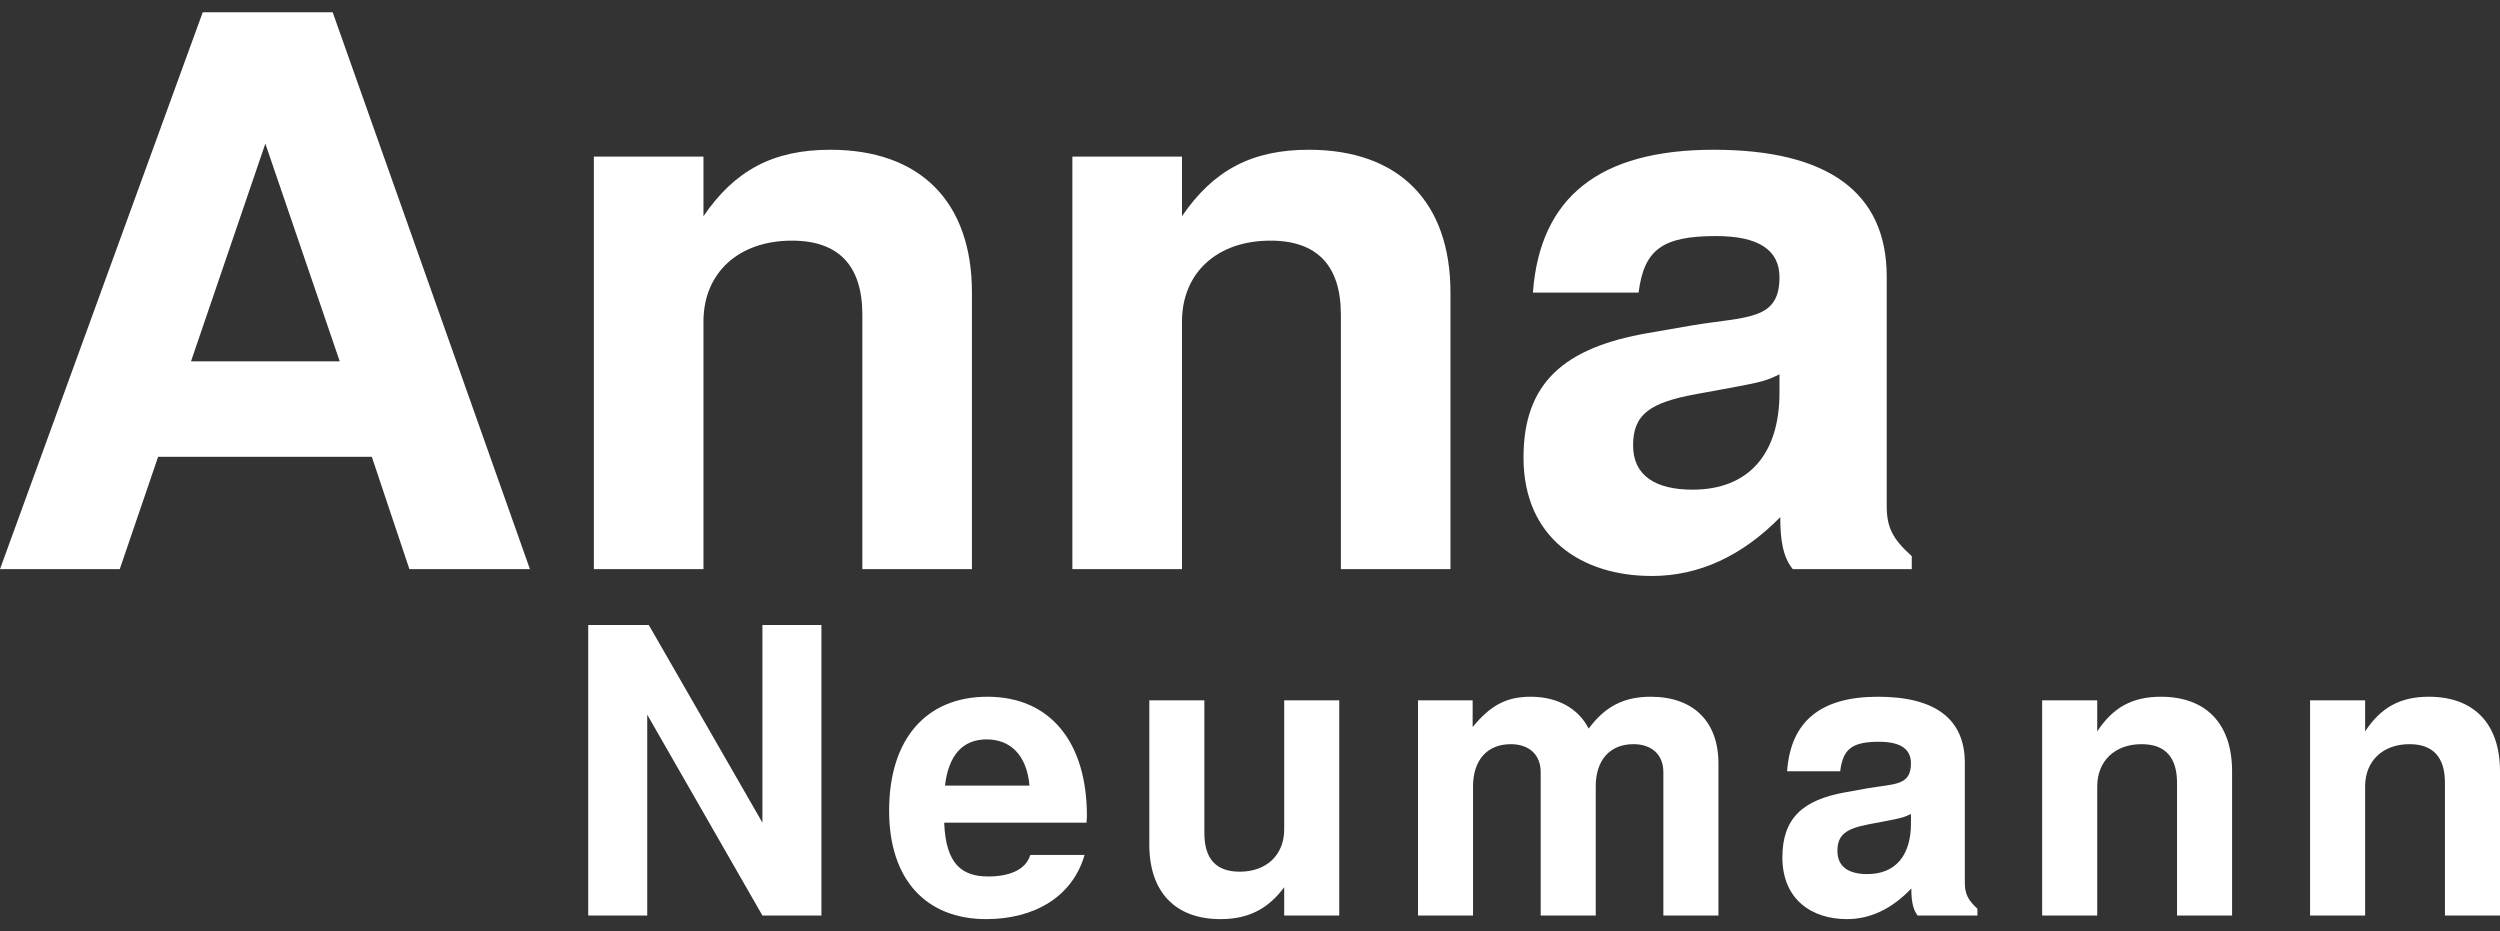
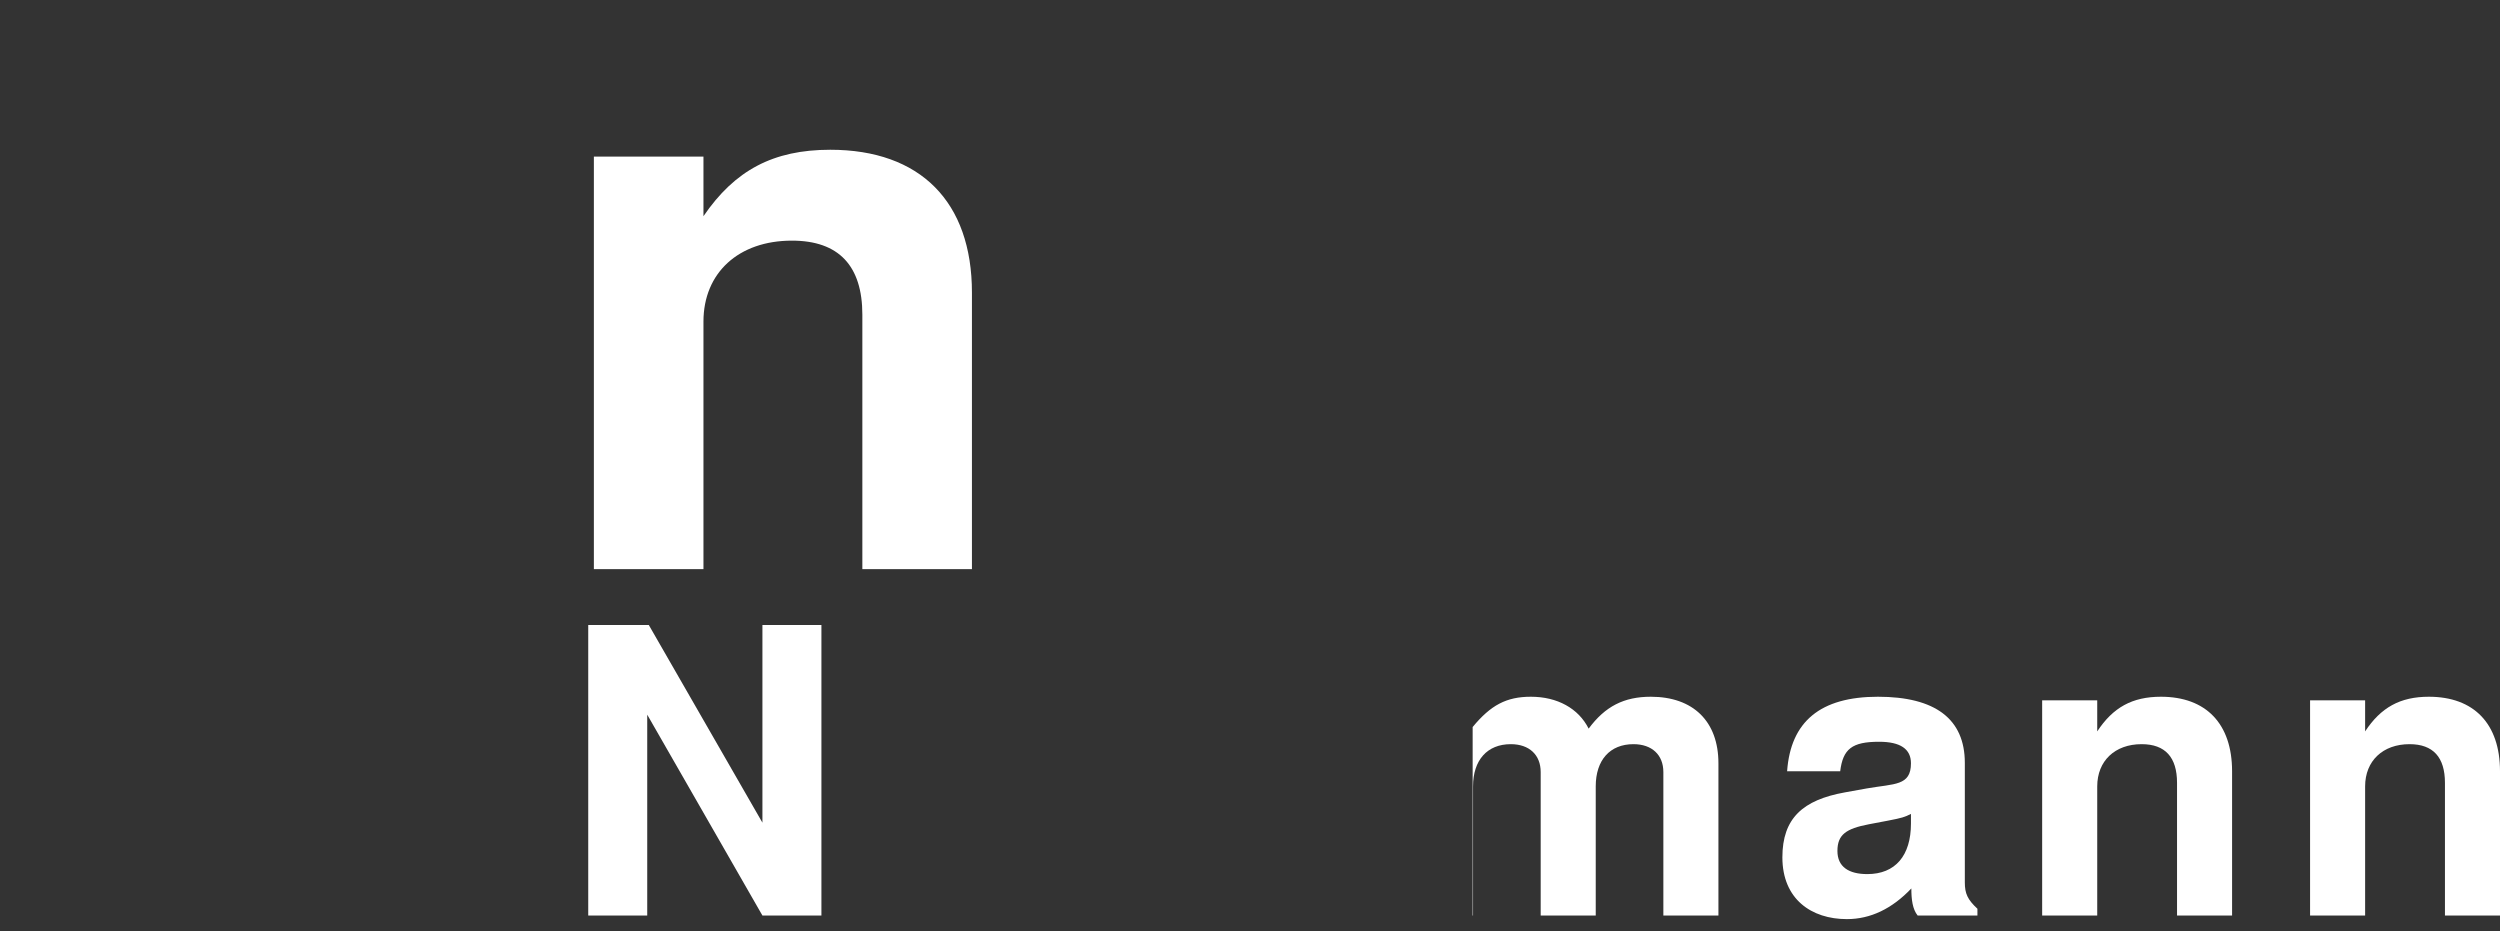
<svg xmlns="http://www.w3.org/2000/svg" width="102" height="38" viewBox="0 0 102 38" fill="none">
  <rect x="0" y="0" width="102" height="38" fill="#333333" stroke="none" />
-   <path d="M21.621 23.22H16.703L15.17 18.638H6.451L4.886 23.22H0L8.272 0.5H13.573L21.621 23.22ZM13.861 14.742L10.826 5.86L7.793 14.742H13.861Z" fill="white" />
  <path d="M39.655 23.22H35.184V12.841C35.184 10.847 34.226 9.818 32.31 9.818C30.138 9.818 28.701 11.127 28.701 13.122V23.22H24.23V6.39H28.701V8.821C29.978 6.951 31.543 6.11 33.874 6.11C37.547 6.11 39.655 8.229 39.655 11.938V23.22Z" fill="white" />
-   <path d="M59.179 23.22H54.708V12.841C54.708 10.847 53.75 9.818 51.833 9.818C49.662 9.818 48.225 11.127 48.225 13.122V23.22H43.753V6.39H48.225V8.821C49.502 6.951 51.067 6.11 53.398 6.11C57.071 6.11 59.179 8.229 59.179 11.938V23.22Z" fill="white" />
-   <path d="M78 23.22H73.146C72.73 22.721 72.635 21.973 72.635 21.1C71.07 22.69 69.313 23.5 67.397 23.5C64.523 23.5 62.159 21.942 62.159 18.669C62.159 15.615 63.82 14.182 67.237 13.589L69.026 13.278C71.261 12.904 72.603 13.091 72.603 11.314C72.603 10.192 71.74 9.631 70.016 9.631C67.812 9.631 67.078 10.192 66.854 11.938H62.543C62.83 8.042 65.257 6.11 69.92 6.11C74.583 6.11 76.978 7.855 76.978 11.283V20.633C76.978 21.505 77.202 21.973 78 22.69V23.22ZM72.603 16.02V15.272C72.092 15.522 71.9 15.584 70.718 15.802L69.186 16.083C67.333 16.425 66.63 16.893 66.63 18.171C66.63 19.417 67.557 19.978 69.058 19.978C71.325 19.978 72.603 18.545 72.603 16.02Z" fill="white" />
  <path d="M33.514 37.354H31.107L26.407 29.159V37.354H24V25.5H26.471L31.107 33.565V25.5H33.514V37.354Z" fill="white" />
-   <path d="M44.346 33.289L44.33 33.565H38.523C38.587 35.272 39.261 35.76 40.319 35.76C41.138 35.76 41.843 35.516 42.036 34.882H44.25C43.753 36.606 42.18 37.5 40.239 37.5C37.785 37.5 36.276 35.89 36.276 33.077C36.276 30.134 37.801 28.427 40.287 28.427C42.838 28.427 44.346 30.264 44.346 33.289ZM42.004 32.053C41.892 30.801 41.218 30.167 40.255 30.167C39.261 30.167 38.699 30.833 38.555 32.053H42.004Z" fill="white" />
-   <path d="M54.641 37.354H52.395V36.199C51.753 37.061 50.967 37.5 49.795 37.5C47.95 37.5 46.892 36.394 46.892 34.459V28.573H49.138V33.988C49.138 35.045 49.619 35.565 50.582 35.565C51.672 35.565 52.395 34.882 52.395 33.842V28.573H54.641V37.354Z" fill="white" />
-   <path d="M70.112 37.354H67.865V31.5C67.865 30.801 67.4 30.362 66.646 30.362C65.683 30.362 65.106 31.012 65.106 32.085V37.354H62.86V31.5C62.86 30.801 62.395 30.362 61.641 30.362C60.678 30.362 60.1 31.012 60.1 32.085V37.354H57.855V28.573H60.084V29.663C60.822 28.768 61.464 28.427 62.459 28.427C63.534 28.427 64.4 28.898 64.817 29.728C65.491 28.817 66.261 28.427 67.352 28.427C69.085 28.427 70.112 29.435 70.112 31.142V37.354Z" fill="white" />
+   <path d="M70.112 37.354H67.865V31.5C67.865 30.801 67.4 30.362 66.646 30.362C65.683 30.362 65.106 31.012 65.106 32.085V37.354H62.86V31.5C62.86 30.801 62.395 30.362 61.641 30.362C60.678 30.362 60.1 31.012 60.1 32.085V37.354H57.855H60.084V29.663C60.822 28.768 61.464 28.427 62.459 28.427C63.534 28.427 64.4 28.898 64.817 29.728C65.491 28.817 66.261 28.427 67.352 28.427C69.085 28.427 70.112 29.435 70.112 31.142V37.354Z" fill="white" />
  <path d="M80.679 37.354H78.24C78.032 37.093 77.983 36.703 77.983 36.248C77.197 37.077 76.315 37.5 75.352 37.5C73.908 37.5 72.721 36.687 72.721 34.98C72.721 33.386 73.555 32.638 75.272 32.329L76.171 32.167C77.294 31.971 77.967 32.069 77.967 31.142C77.967 30.557 77.534 30.264 76.668 30.264C75.561 30.264 75.192 30.557 75.08 31.468H72.914C73.058 29.435 74.277 28.427 76.62 28.427C78.962 28.427 80.165 29.337 80.165 31.126V36.004C80.165 36.459 80.278 36.703 80.679 37.077V37.354ZM77.967 33.598V33.207C77.711 33.337 77.614 33.37 77.021 33.484L76.251 33.63C75.32 33.809 74.967 34.053 74.967 34.719C74.967 35.37 75.433 35.663 76.187 35.663C77.326 35.663 77.967 34.915 77.967 33.598Z" fill="white" />
  <path d="M91.069 37.354H88.823V31.939C88.823 30.898 88.342 30.362 87.379 30.362C86.288 30.362 85.567 31.045 85.567 32.085V37.354H83.32V28.573H85.567V29.841C86.208 28.866 86.994 28.427 88.165 28.427C90.01 28.427 91.069 29.532 91.069 31.468V37.354Z" fill="white" />
  <path d="M102 37.354H99.754V31.939C99.754 30.898 99.273 30.362 98.31 30.362C97.219 30.362 96.497 31.045 96.497 32.085V37.354H94.251V28.573H96.497V29.841C97.139 28.866 97.925 28.427 99.096 28.427C100.941 28.427 102 29.532 102 31.468V37.354Z" fill="white" />
</svg>